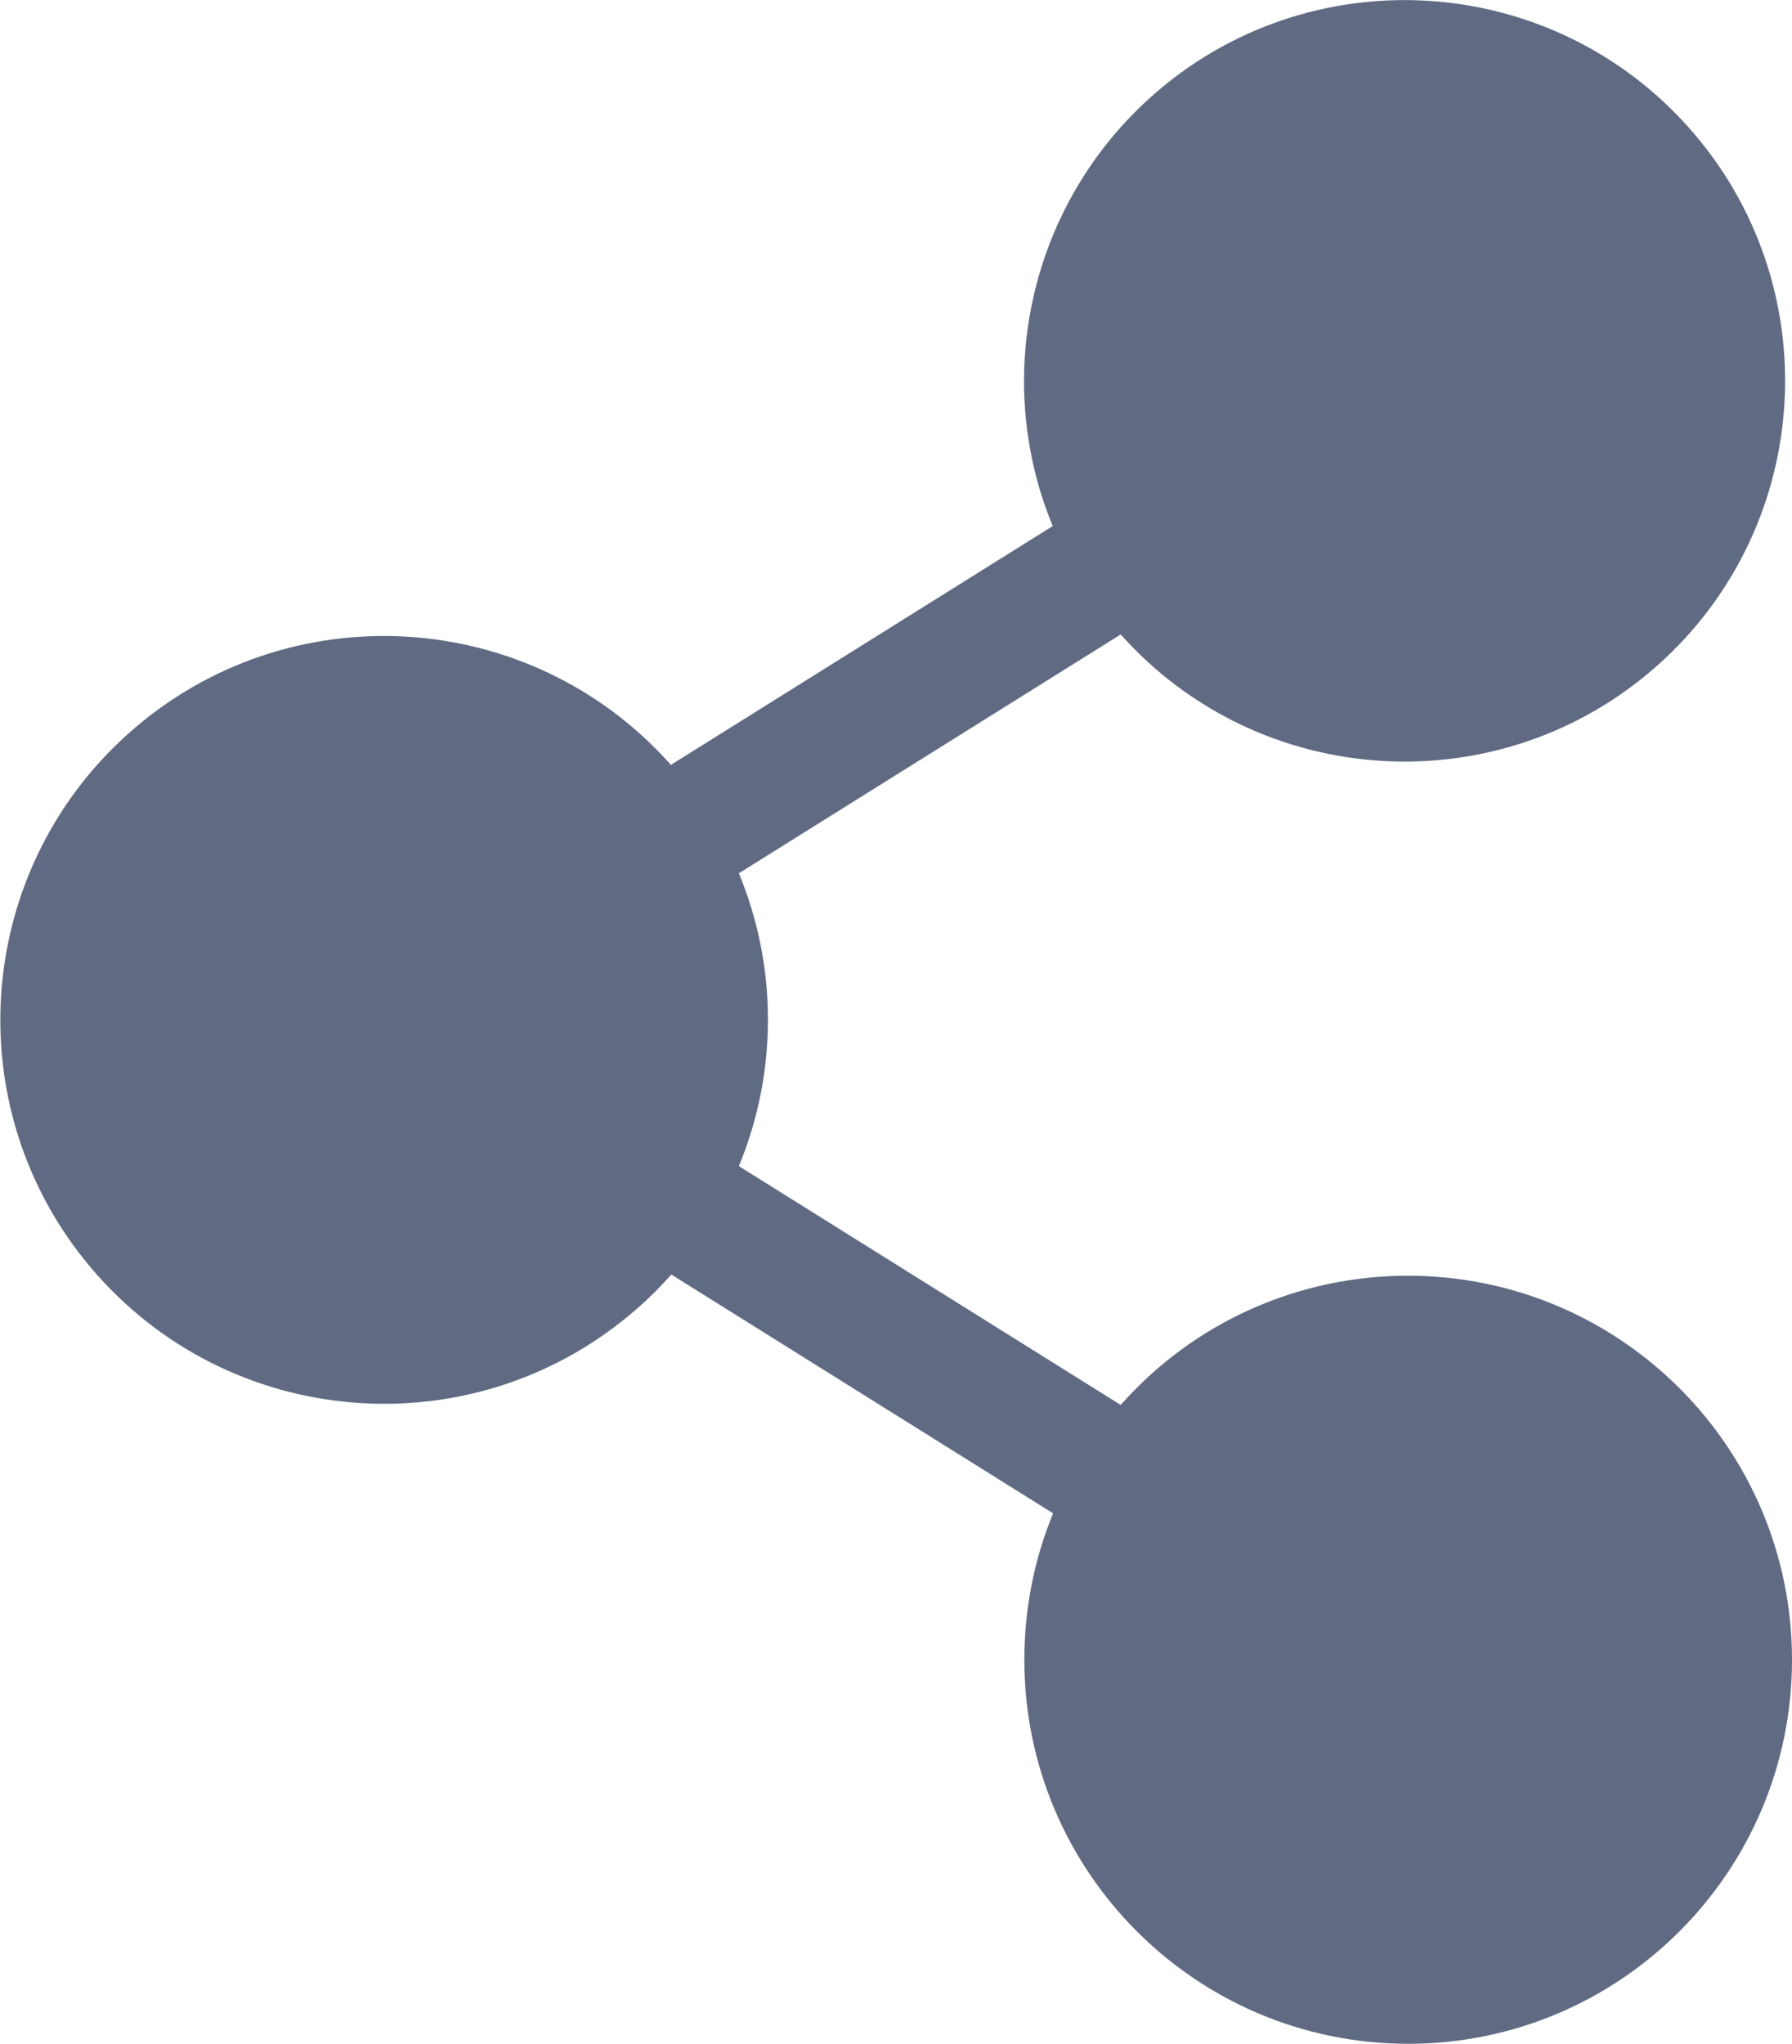
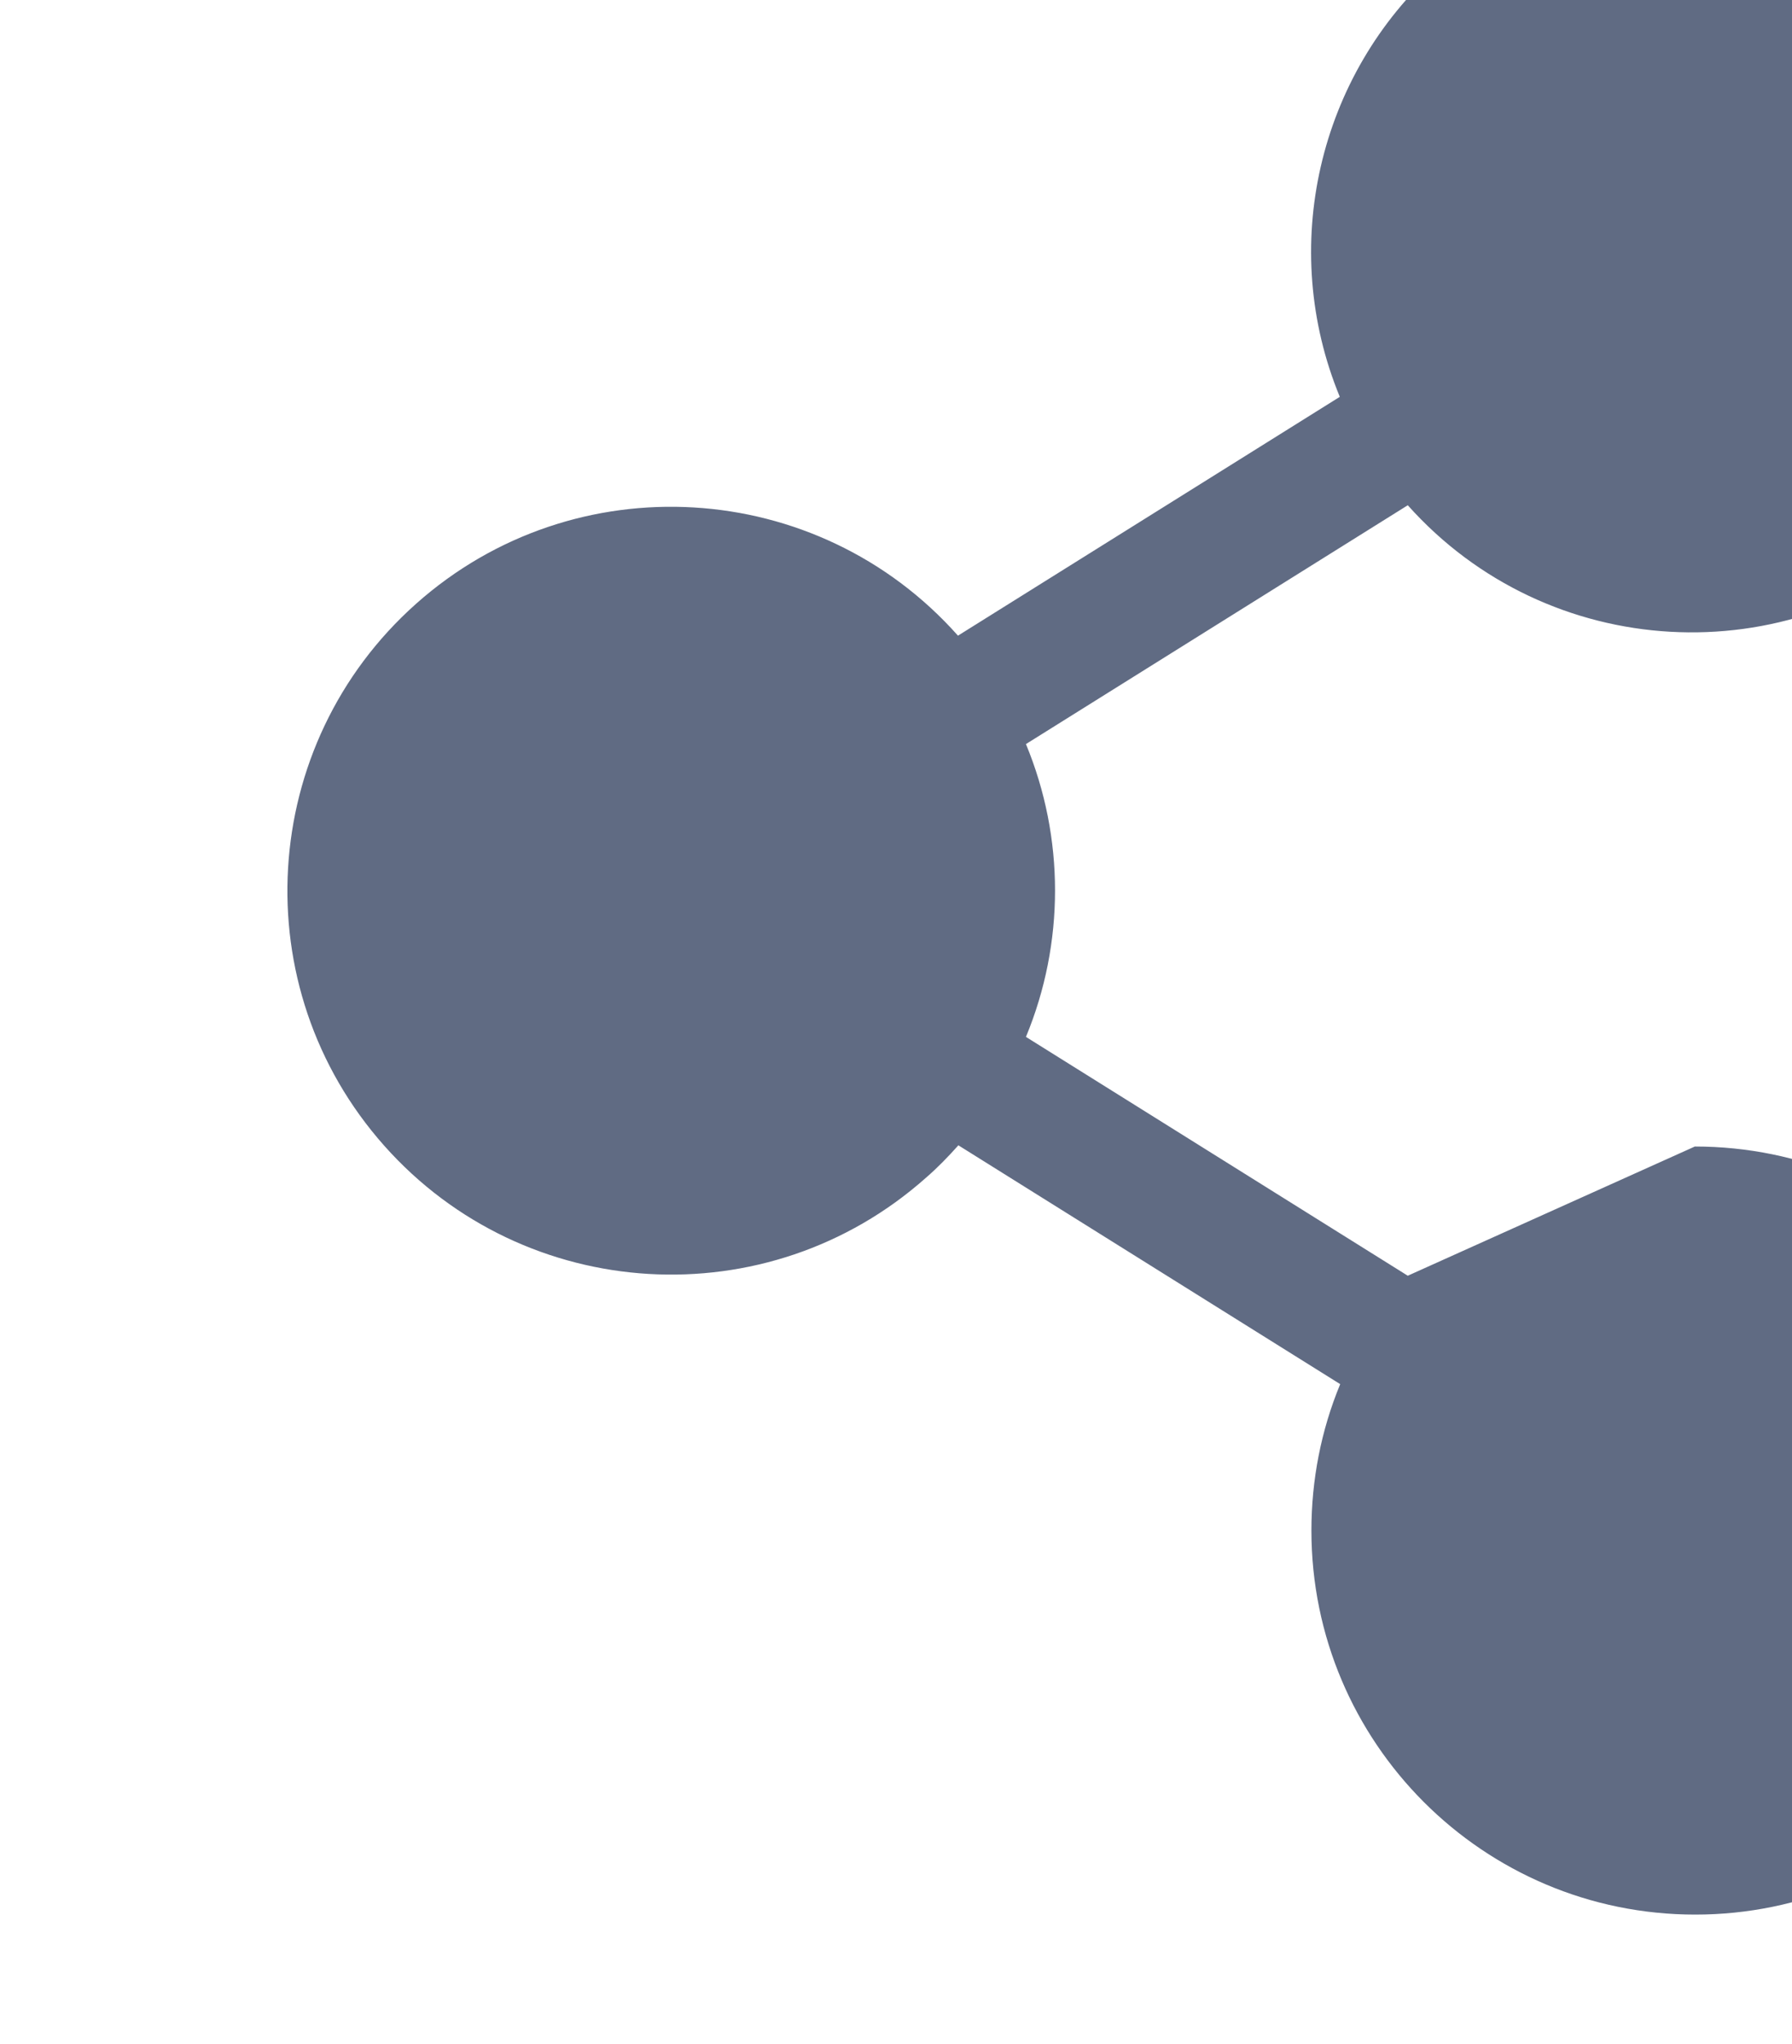
<svg xmlns="http://www.w3.org/2000/svg" version="1.1" viewBox="0 0 448.2 510.9">
  <defs>
    <style>
      .cls-1 {
        fill: #606b83;
      }
    </style>
  </defs>
  <g>
    <g id="Layer_1">
      <g id="Layer_1-2" data-name="Layer_1">
        <g id="Layer_1-2">
          <g id="Layer_1-2-2" data-name="Layer_1-2">
-             <path class="cls-1" d="M352.1,318.9c-27.5,0-53.6,11.7-71.8,32.3l-95.5-59.7c9.7-23.4,9.7-49.8,0-73.2l95.5-59.7c35,39.2,95.2,42.6,134.4,7.6s42.6-95.2,7.6-134.4-95.2-42.6-134.4-7.6c-30.1,26.9-40,70-24.6,107.3l-95.5,59.7c-35.2-39.6-95.9-43.2-135.5-8s-43.2,95.9-8,135.5,95.9,43.2,135.5,8c2.9-2.5,5.6-5.3,8.1-8.1l95.5,59.7c-4.8,11.6-7.2,24-7.2,36.6,0,53,43,96,96,96s96-43,96-96-43-96-96.1-96h0Z" />
+             <path class="cls-1" d="M352.1,318.9l-95.5-59.7c9.7-23.4,9.7-49.8,0-73.2l95.5-59.7c35,39.2,95.2,42.6,134.4,7.6s42.6-95.2,7.6-134.4-95.2-42.6-134.4-7.6c-30.1,26.9-40,70-24.6,107.3l-95.5,59.7c-35.2-39.6-95.9-43.2-135.5-8s-43.2,95.9-8,135.5,95.9,43.2,135.5,8c2.9-2.5,5.6-5.3,8.1-8.1l95.5,59.7c-4.8,11.6-7.2,24-7.2,36.6,0,53,43,96,96,96s96-43,96-96-43-96-96.1-96h0Z" />
          </g>
        </g>
      </g>
    </g>
  </g>
</svg>